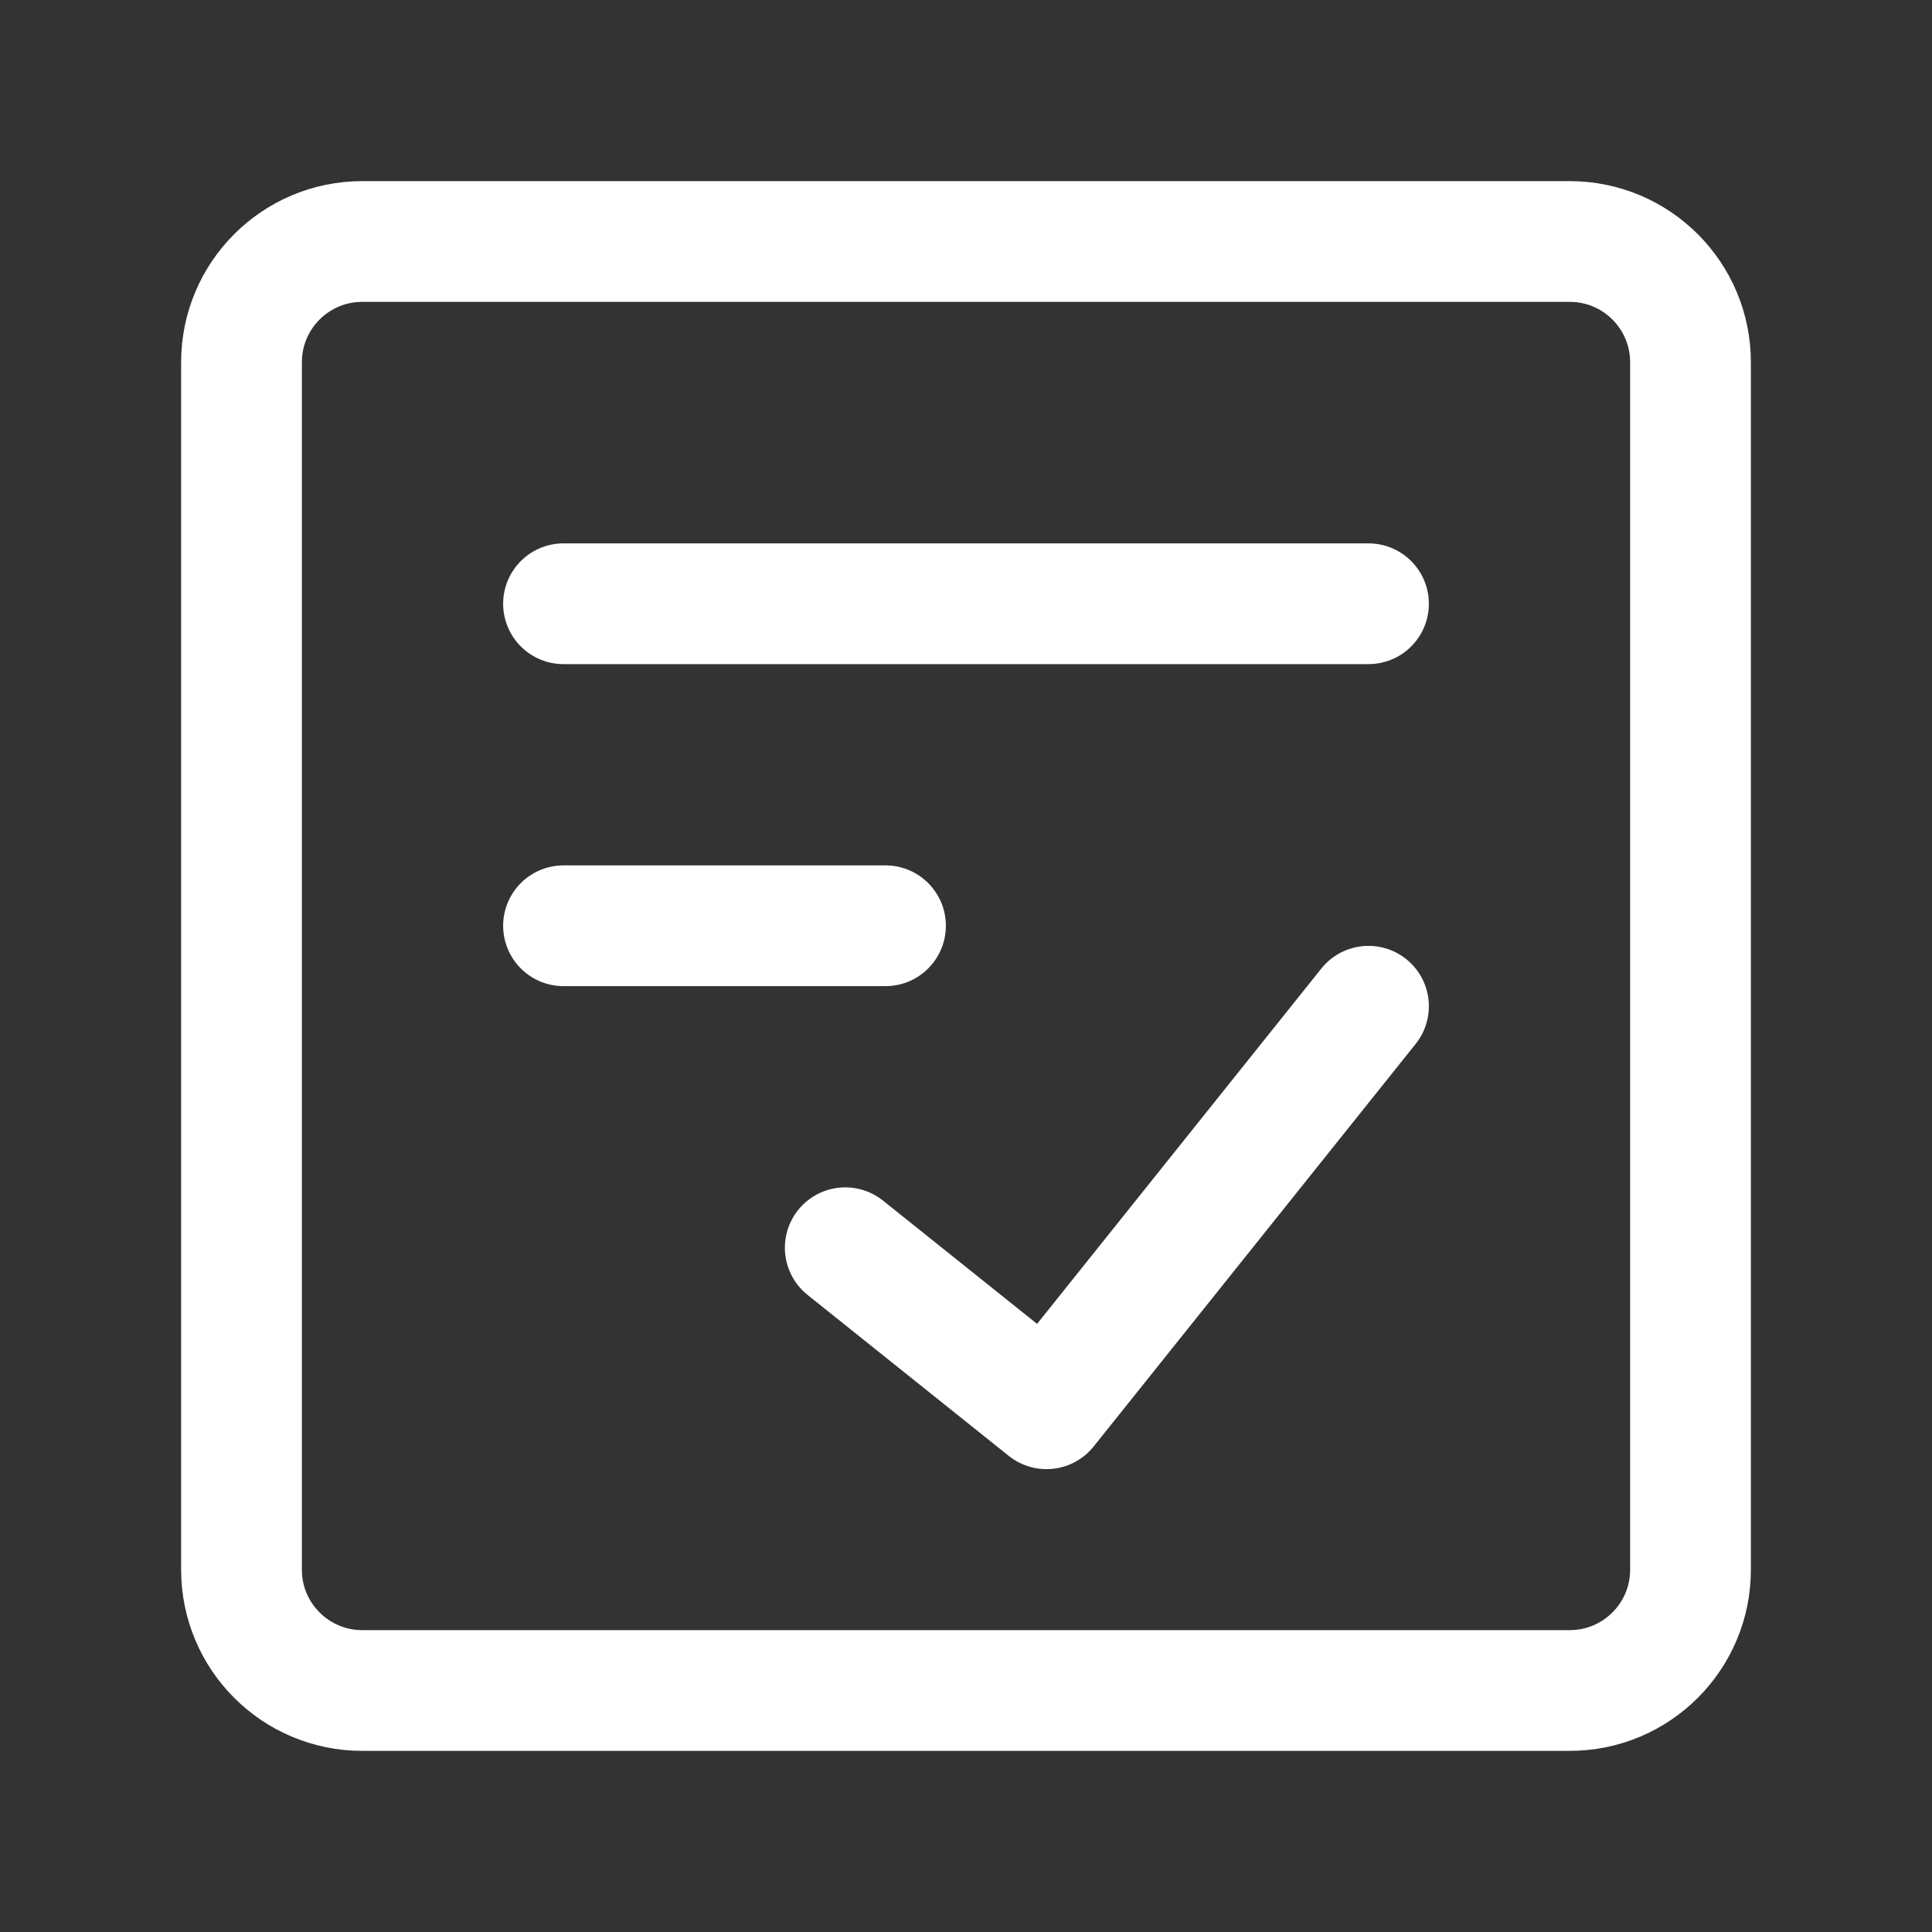
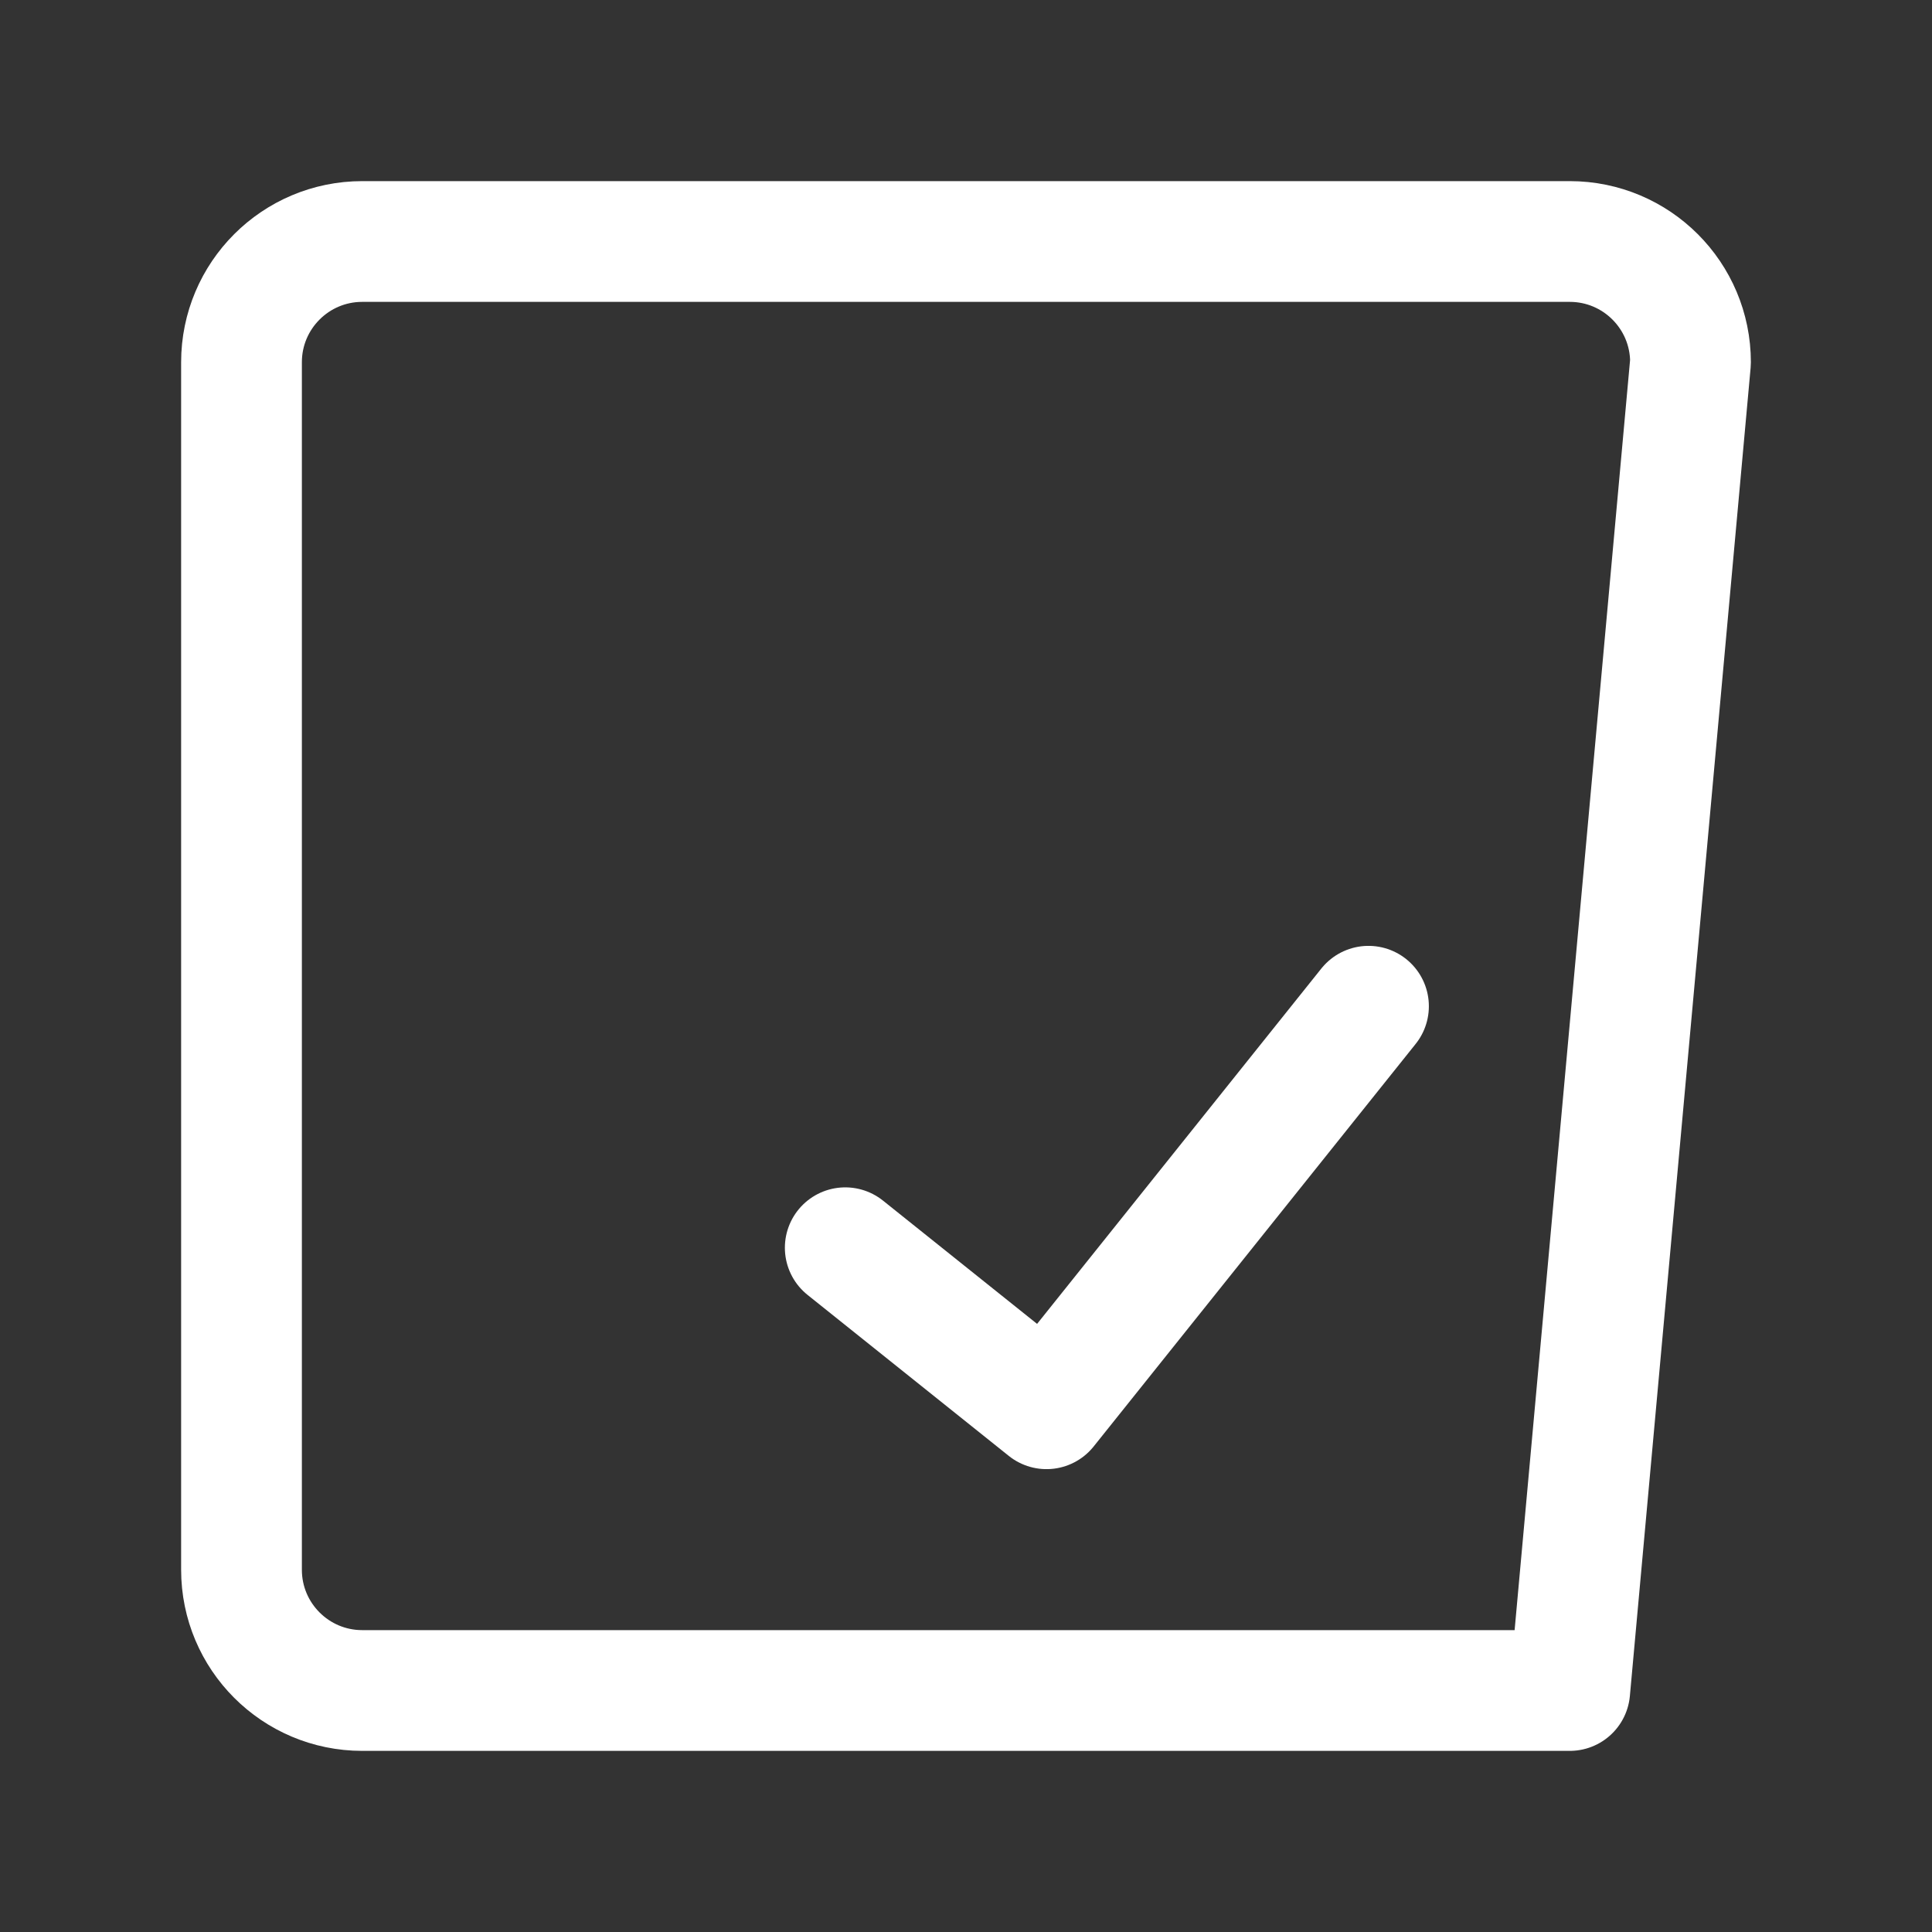
<svg xmlns="http://www.w3.org/2000/svg" width="64" height="64" viewBox="0 0 64 64" fill="none">
  <rect x="0" y="0" width="64" height="64" fill="#333333" stroke="none" />
-   <path d="M52 8L12 8C9.791 8 8 9.791 8 12L8 52C8 54.209 9.791 56 12 56L52 56C54.209 56 56 54.209 56 52L56 12C56 9.791 54.209 8 52 8Z" stroke="rgba(255, 255, 255, 1.00)" stroke-width="4" stroke-linejoin="round" stroke-linecap="round">
+   <path d="M52 8L12 8C9.791 8 8 9.791 8 12L8 52C8 54.209 9.791 56 12 56L52 56L56 12C56 9.791 54.209 8 52 8Z" stroke="rgba(255, 255, 255, 1.00)" stroke-width="4" stroke-linejoin="round" stroke-linecap="round">
</path>
  <path stroke="rgba(255, 255, 255, 1.00)" stroke-width="4" stroke-linejoin="round" stroke-linecap="round" d="M28 41.333L34.667 46.667L45.333 33.333">
</path>
-   <path stroke="rgba(255, 255, 255, 1.00)" stroke-width="4" stroke-linejoin="round" stroke-linecap="round" d="M18.667 20L45.333 20">
- </path>
-   <path stroke="rgba(255, 255, 255, 1.00)" stroke-width="4" stroke-linejoin="round" stroke-linecap="round" d="M18.667 30.667L29.333 30.667">
- </path>
</svg>